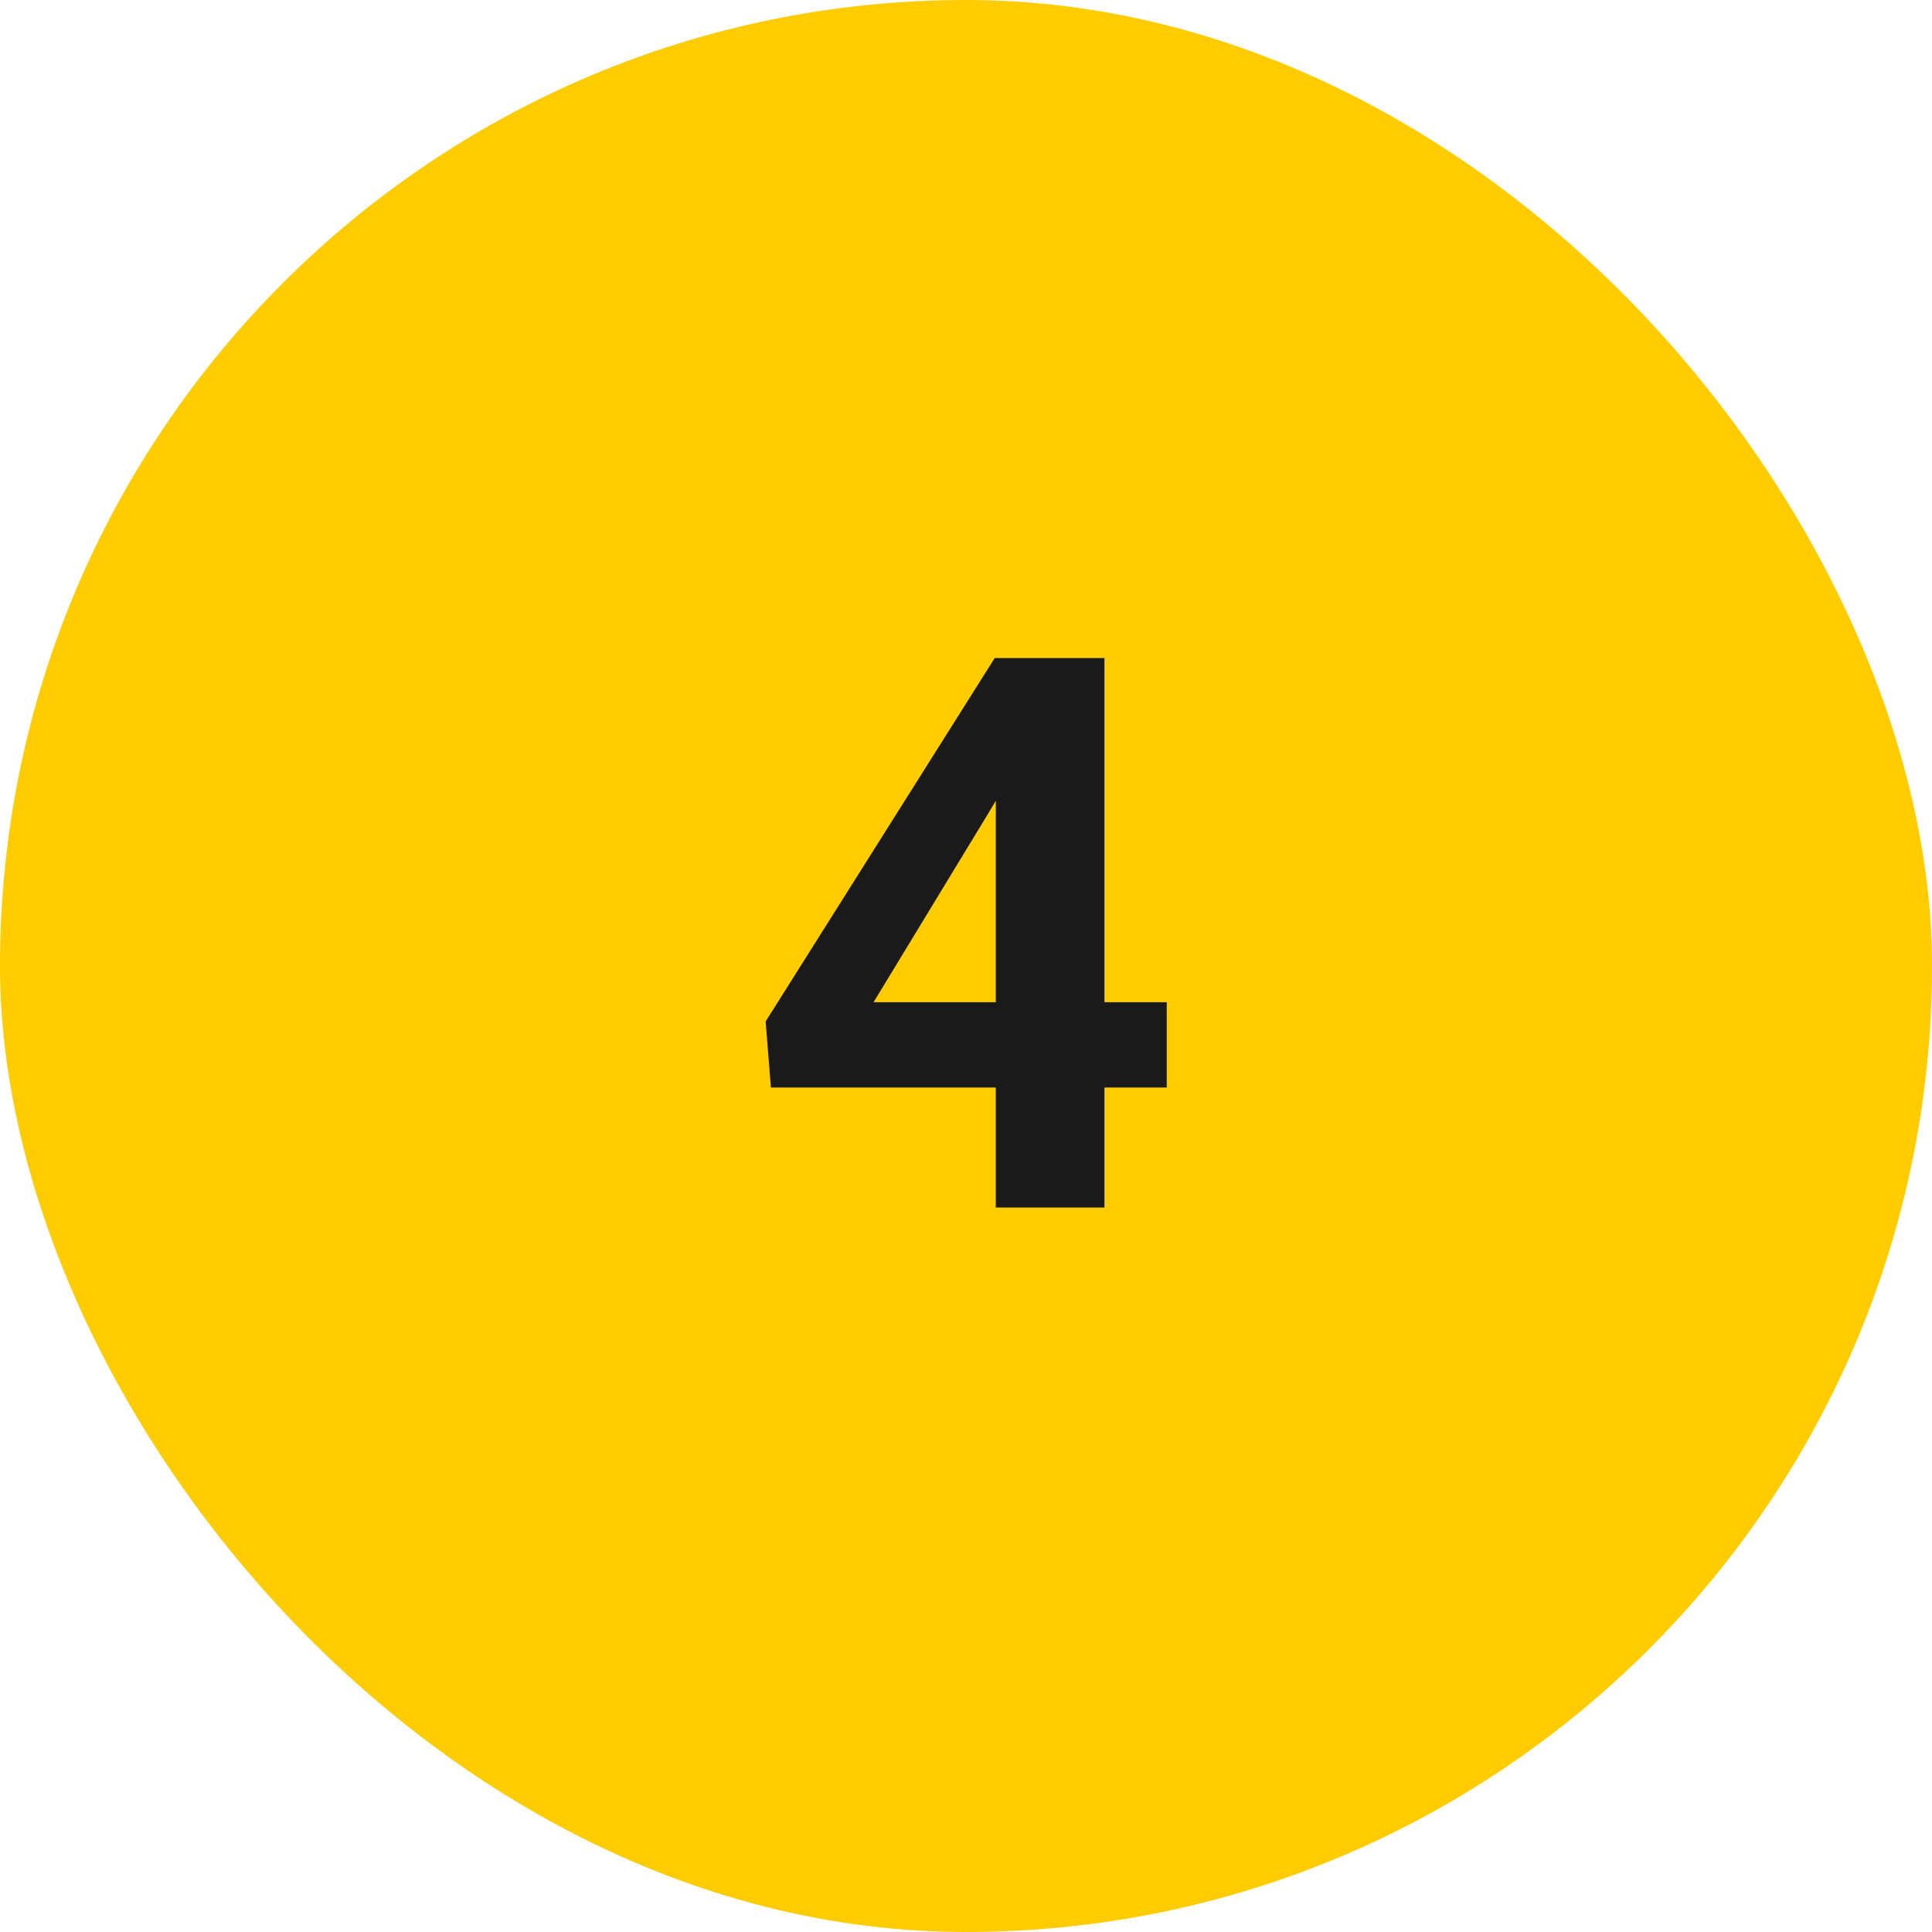
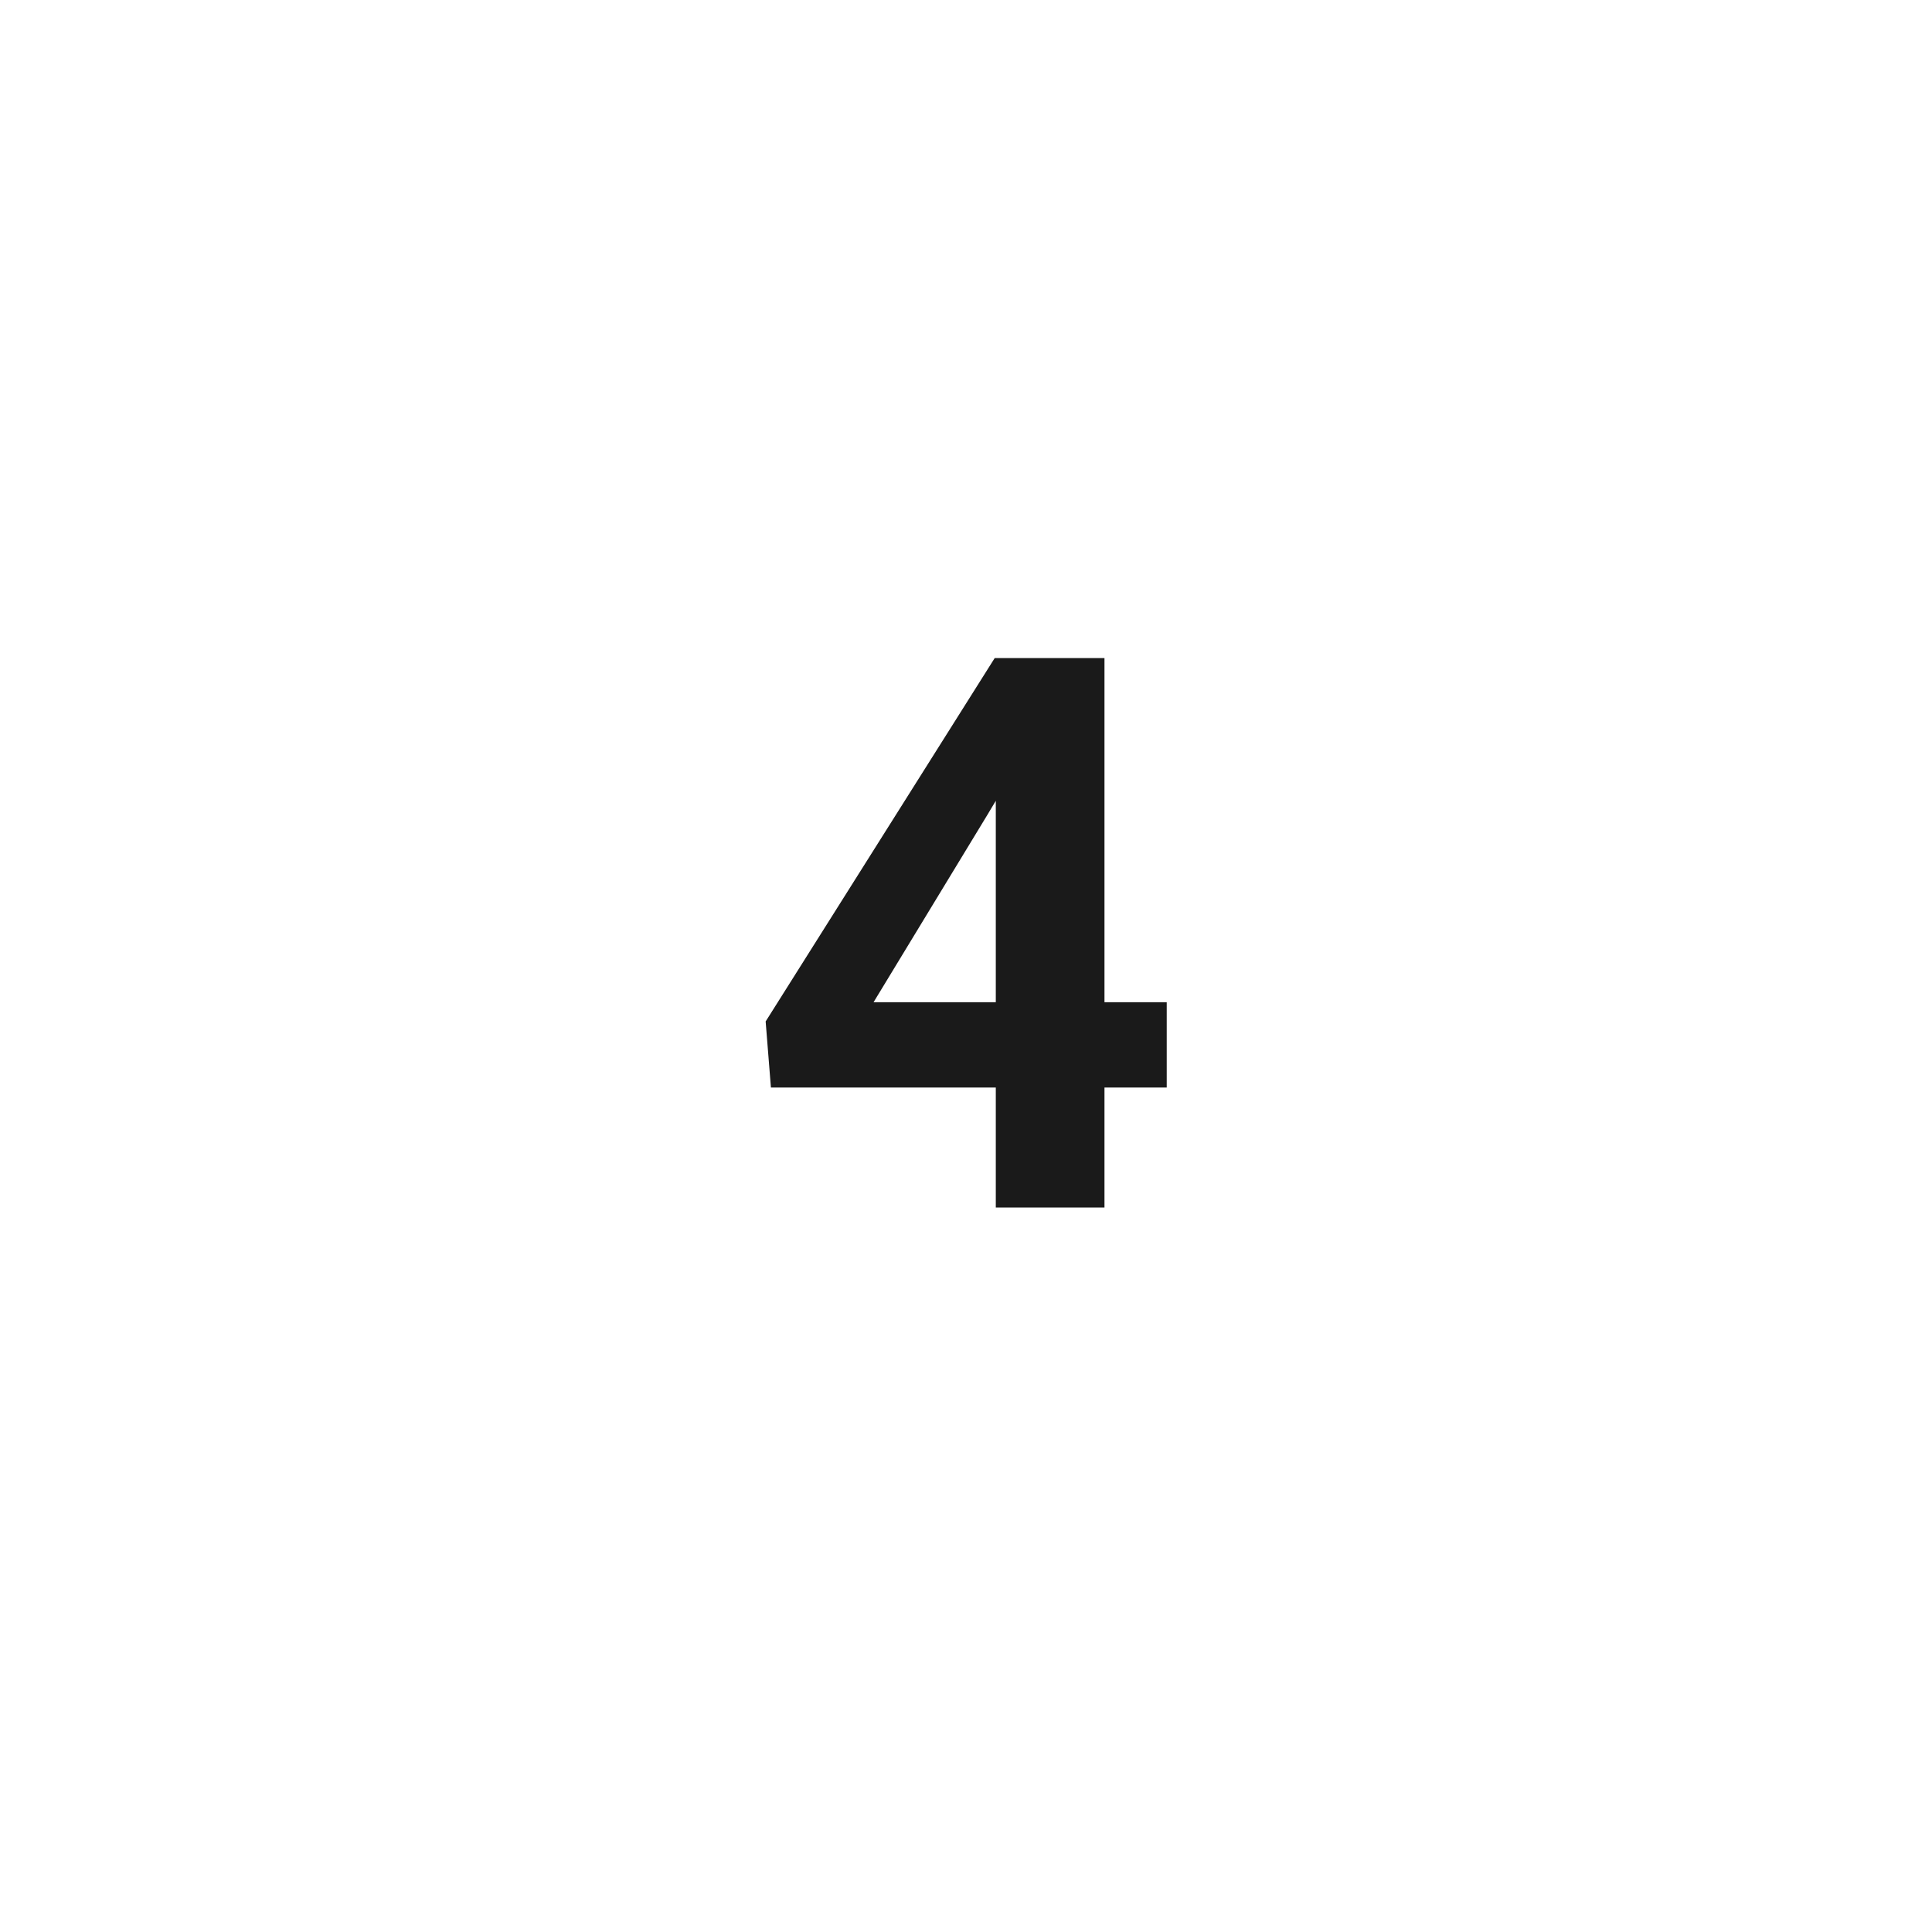
<svg xmlns="http://www.w3.org/2000/svg" width="40" height="40" viewBox="0 0 40 40" fill="none">
-   <rect width="40" height="40" rx="20" fill="#FFCC00" />
  <path d="M24.156 20.75V22.516H15.961L15.852 21.148L20.594 13.625H22.383L20.445 16.867L18.086 20.75H24.156ZM22.867 13.625V25H20.617V13.625H22.867Z" fill="#1A1A1A" />
</svg>